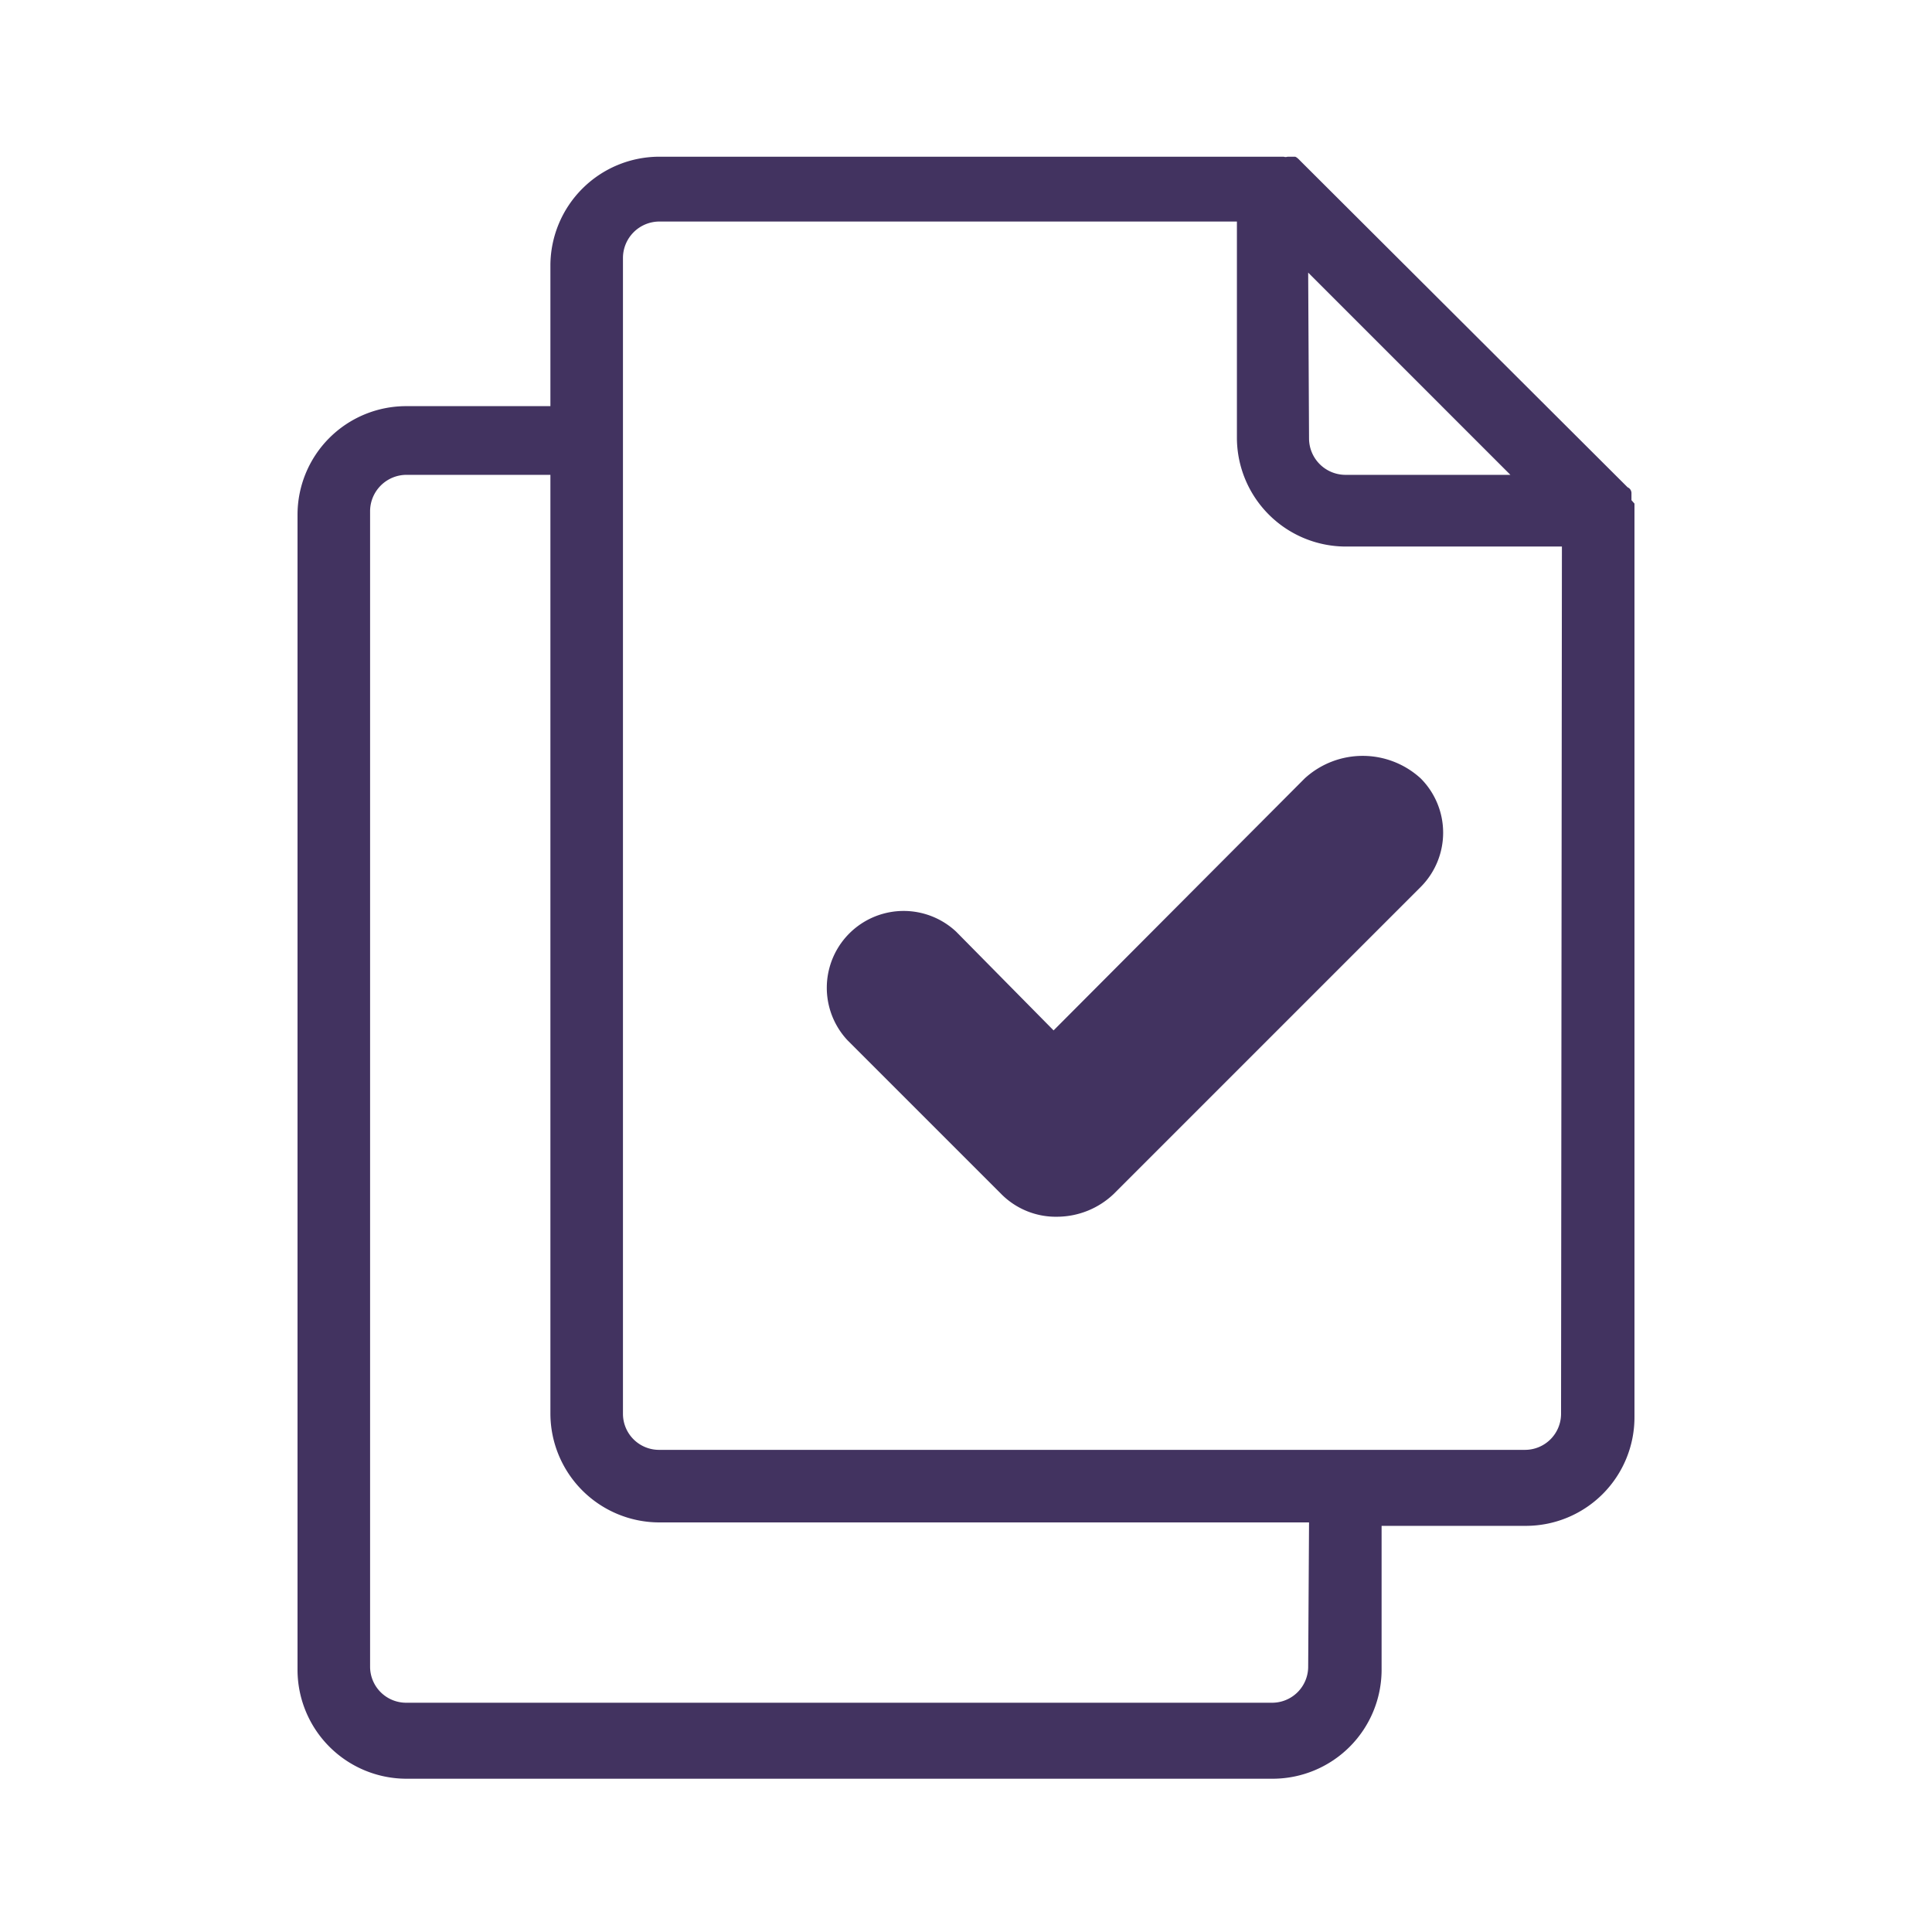
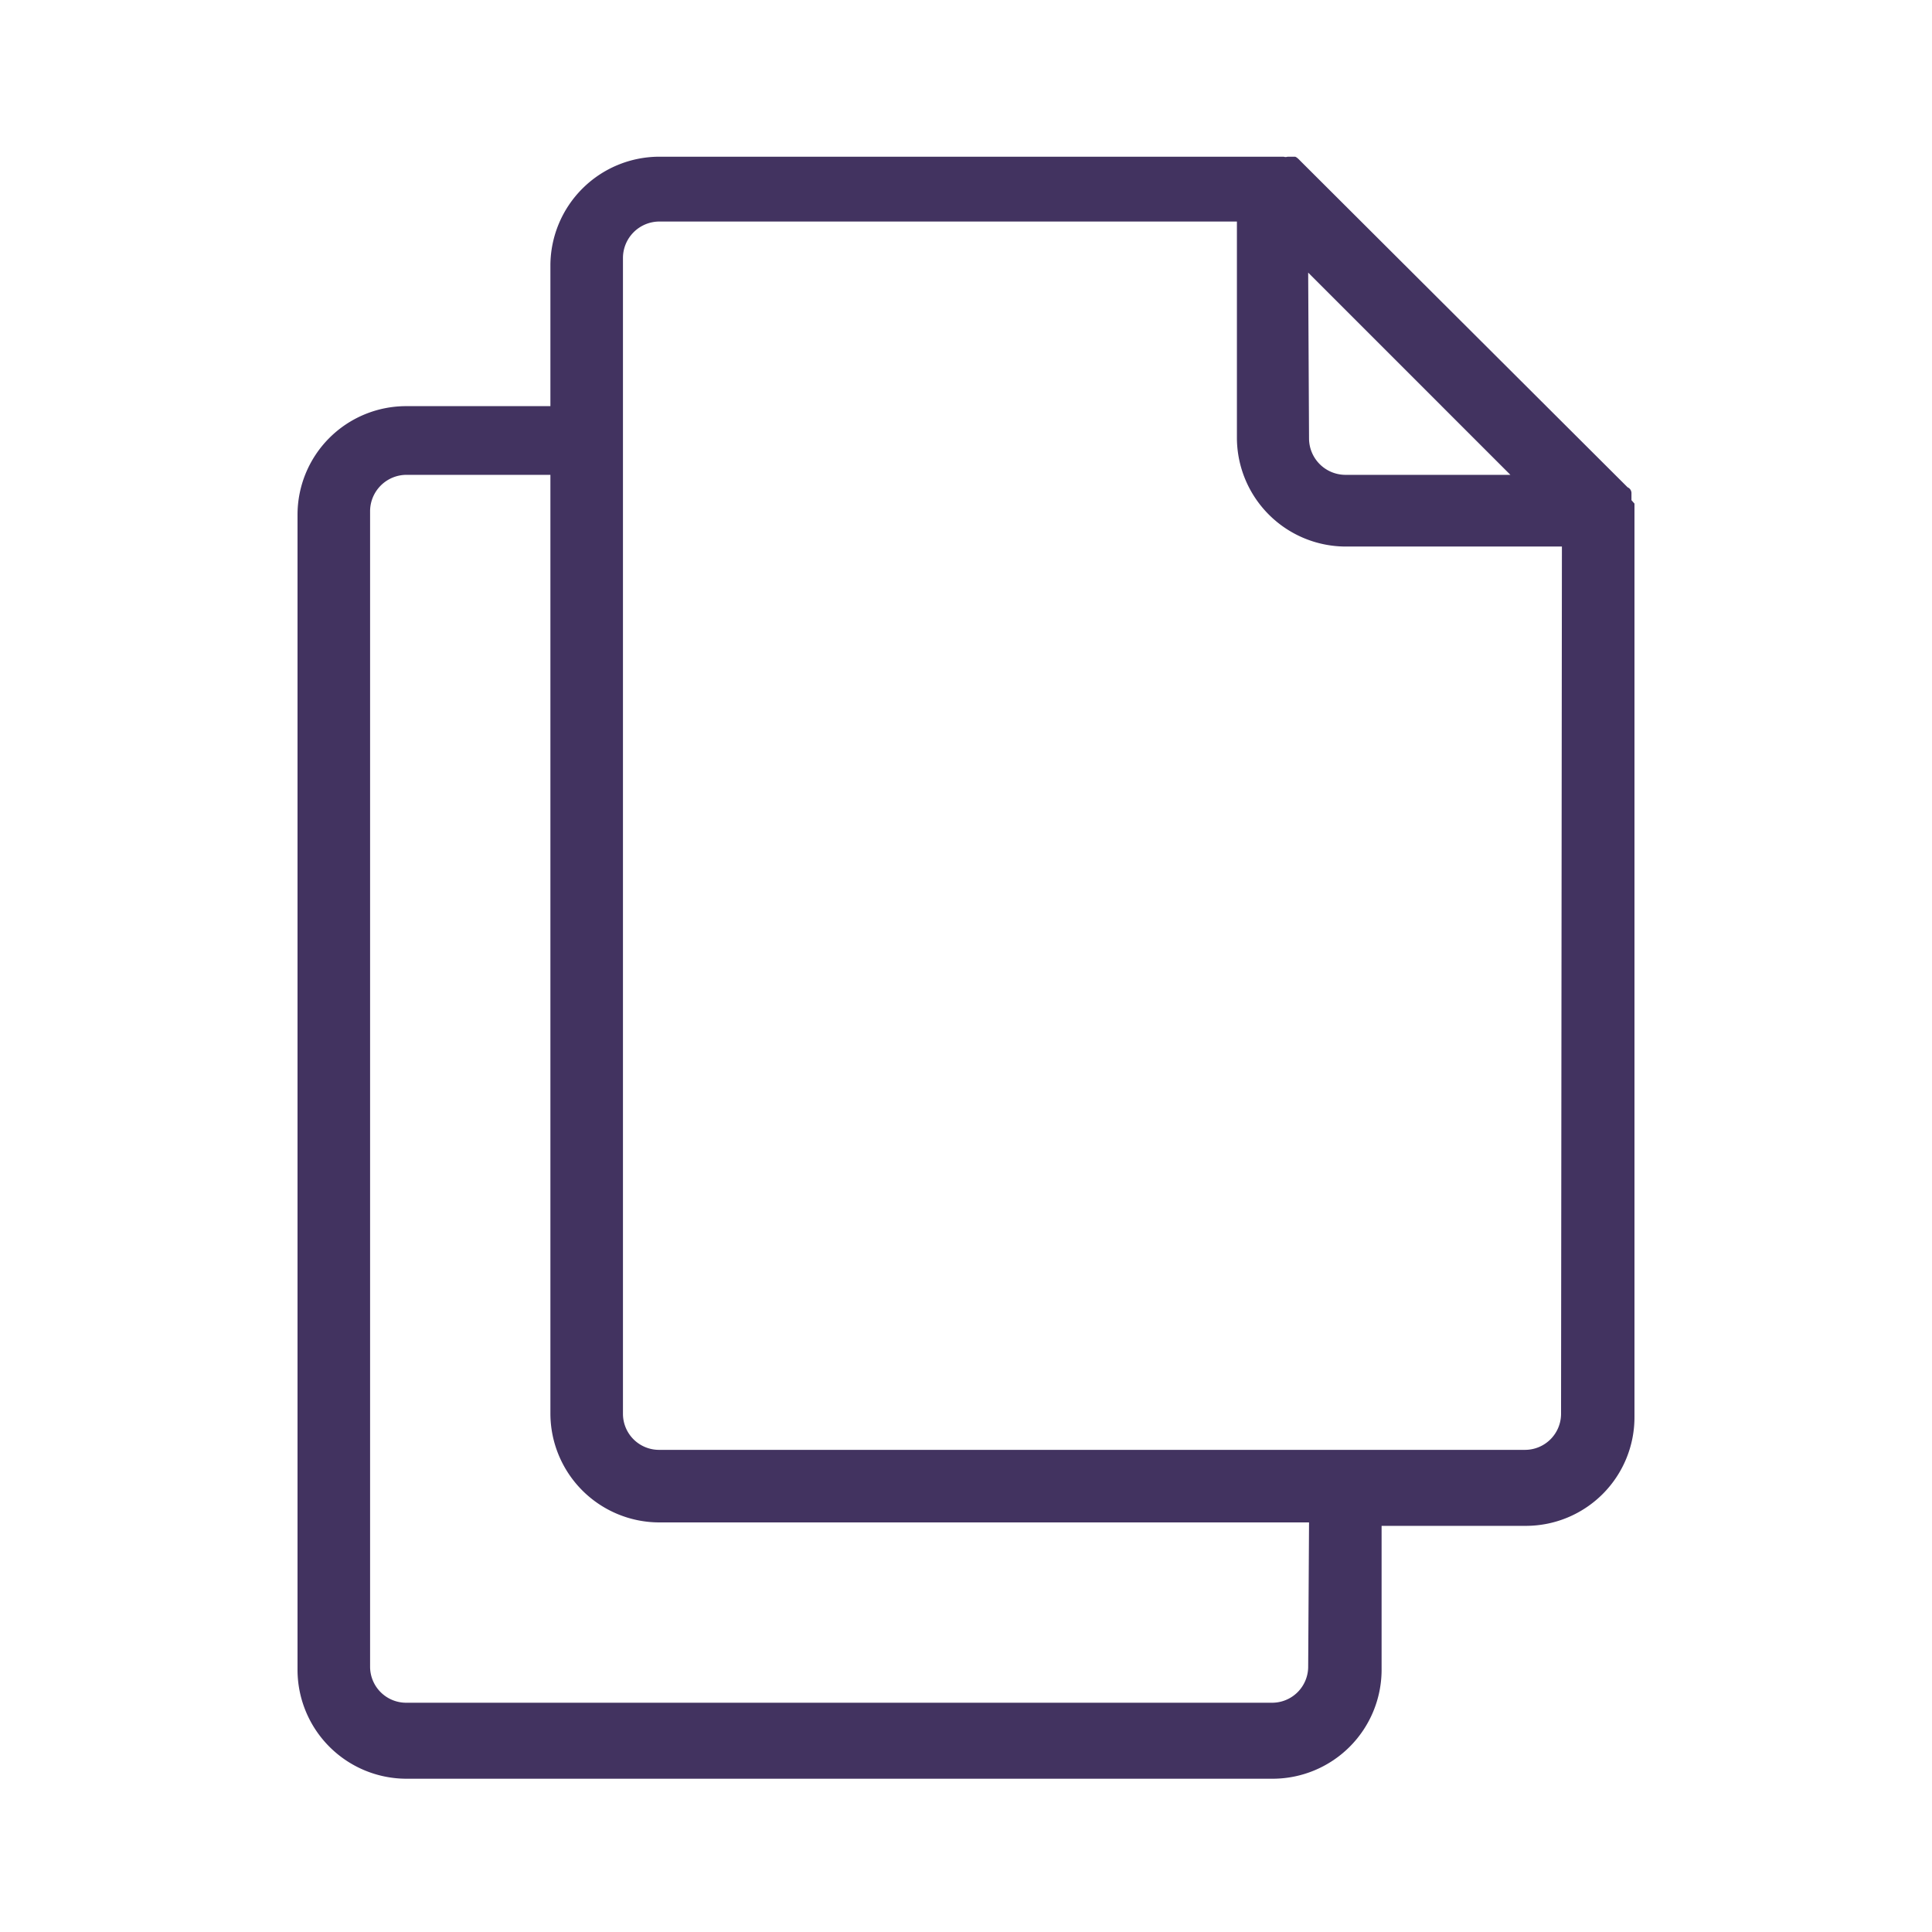
<svg xmlns="http://www.w3.org/2000/svg" id="Camada_1" data-name="Camada 1" viewBox="0 0 45 45">
  <defs>
    <style>.cls-1{fill:none;}.cls-2{fill:#423360;}.cls-3{clip-path:url(#clip-path);}.cls-4{clip-path:url(#clip-path-2);}.cls-5{opacity:0.15;}</style>
    <clipPath id="clip-path">
-       <path id="SVGID" class="cls-1" d="M362,1026.17,43.52,842a64,64,0,0,1-31.95-55.4V418a64,64,0,0,1,32-55.4L362,178.38a64,64,0,0,1,64.09,0l318.5,184.2a64,64,0,0,1,32,55.4V786.57a64,64,0,0,1-32,55.4l-318.5,184.2A64,64,0,0,1,362,1026.17Z" />
-     </clipPath>
+       </clipPath>
    <clipPath id="clip-path-2">
      <path id="SVGID-2" data-name="SVGID" class="cls-1" d="M1111.33,140.74q-724.42,0-1448.84-.1c-4.14,0-5.4.48-5.4,5.13q.24,276.75.14,553.5c1.71,1.24,2.17,3.27,3,5,14.38,28.72,28.61,57.52,43.08,86.2,25.14,49.84,64.68,83.92,117,101.62,79,26.7,158.51,51.56,237.82,77.2q44.18,14.28,88.39,28.49a8,8,0,0,0,1.37.76c49.79,16.33,99.61,32.55,149.35,49,39.87,13.19,79.76,26.33,119.43,40.09,37.3,12.94,75.15,17.63,114.24,10.73a203.14,203.14,0,0,0,68.91-25.8c15.59-9.24,29.82-20.42,44.59-30.82,21.43-15.1,42.69-30.43,64-45.66l7.53-5.4h0l886.41-623c13.22-9.22,26.25-18.69,38.84-28.79,25.58-20.53,44.1-45.89,53.47-77.63,6.39-21.64,10.29-43.82,14.36-66,3.35-18.24,6.37-36.55,10.75-54.59Z" />
    </clipPath>
  </defs>
  <path class="cls-2" d="M38,11.65V11.6s0-.08,0-.12a0,0,0,0,0,0,0s0-.09-.09-.13L30.28,3.74s-.08-.09-.12-.09h-.05s-.08,0-.12,0h0a.14.14,0,0,1-.09,0H15.35a2.54,2.54,0,0,0-2.53,2.52V9.46H9.46A2.53,2.53,0,0,0,6.93,12V38.91a2.54,2.54,0,0,0,2.53,2.52H29.65a2.54,2.54,0,0,0,2.53-2.52V35.54h3.36A2.53,2.53,0,0,0,38.07,33V11.73S38,11.65,38,11.65Zm-7.53-5.3,4.71,4.71H31.33a.85.85,0,0,1-.84-.84Zm0,32.47a.84.84,0,0,1-.84.84H9.46a.84.84,0,0,1-.84-.84V11.9a.85.85,0,0,1,.84-.84h3.36V32.93a2.54,2.54,0,0,0,2.53,2.53H30.49Zm5.89-5.89a.84.84,0,0,1-.84.84H15.35a.84.84,0,0,1-.84-.84V6a.85.85,0,0,1,.84-.84H28.81v5.05a2.54,2.54,0,0,0,2.52,2.52h5.05Z" />
-   <path class="cls-2" d="M24.54,24,22.27,21.7a1.79,1.79,0,0,0-2.53,2.53l3.58,3.58a1.79,1.79,0,0,0,1.31.53,1.92,1.92,0,0,0,1.31-.53l7.15-7.15a1.79,1.79,0,0,0,0-2.53,2,2,0,0,0-2.7,0Z" />
</svg>